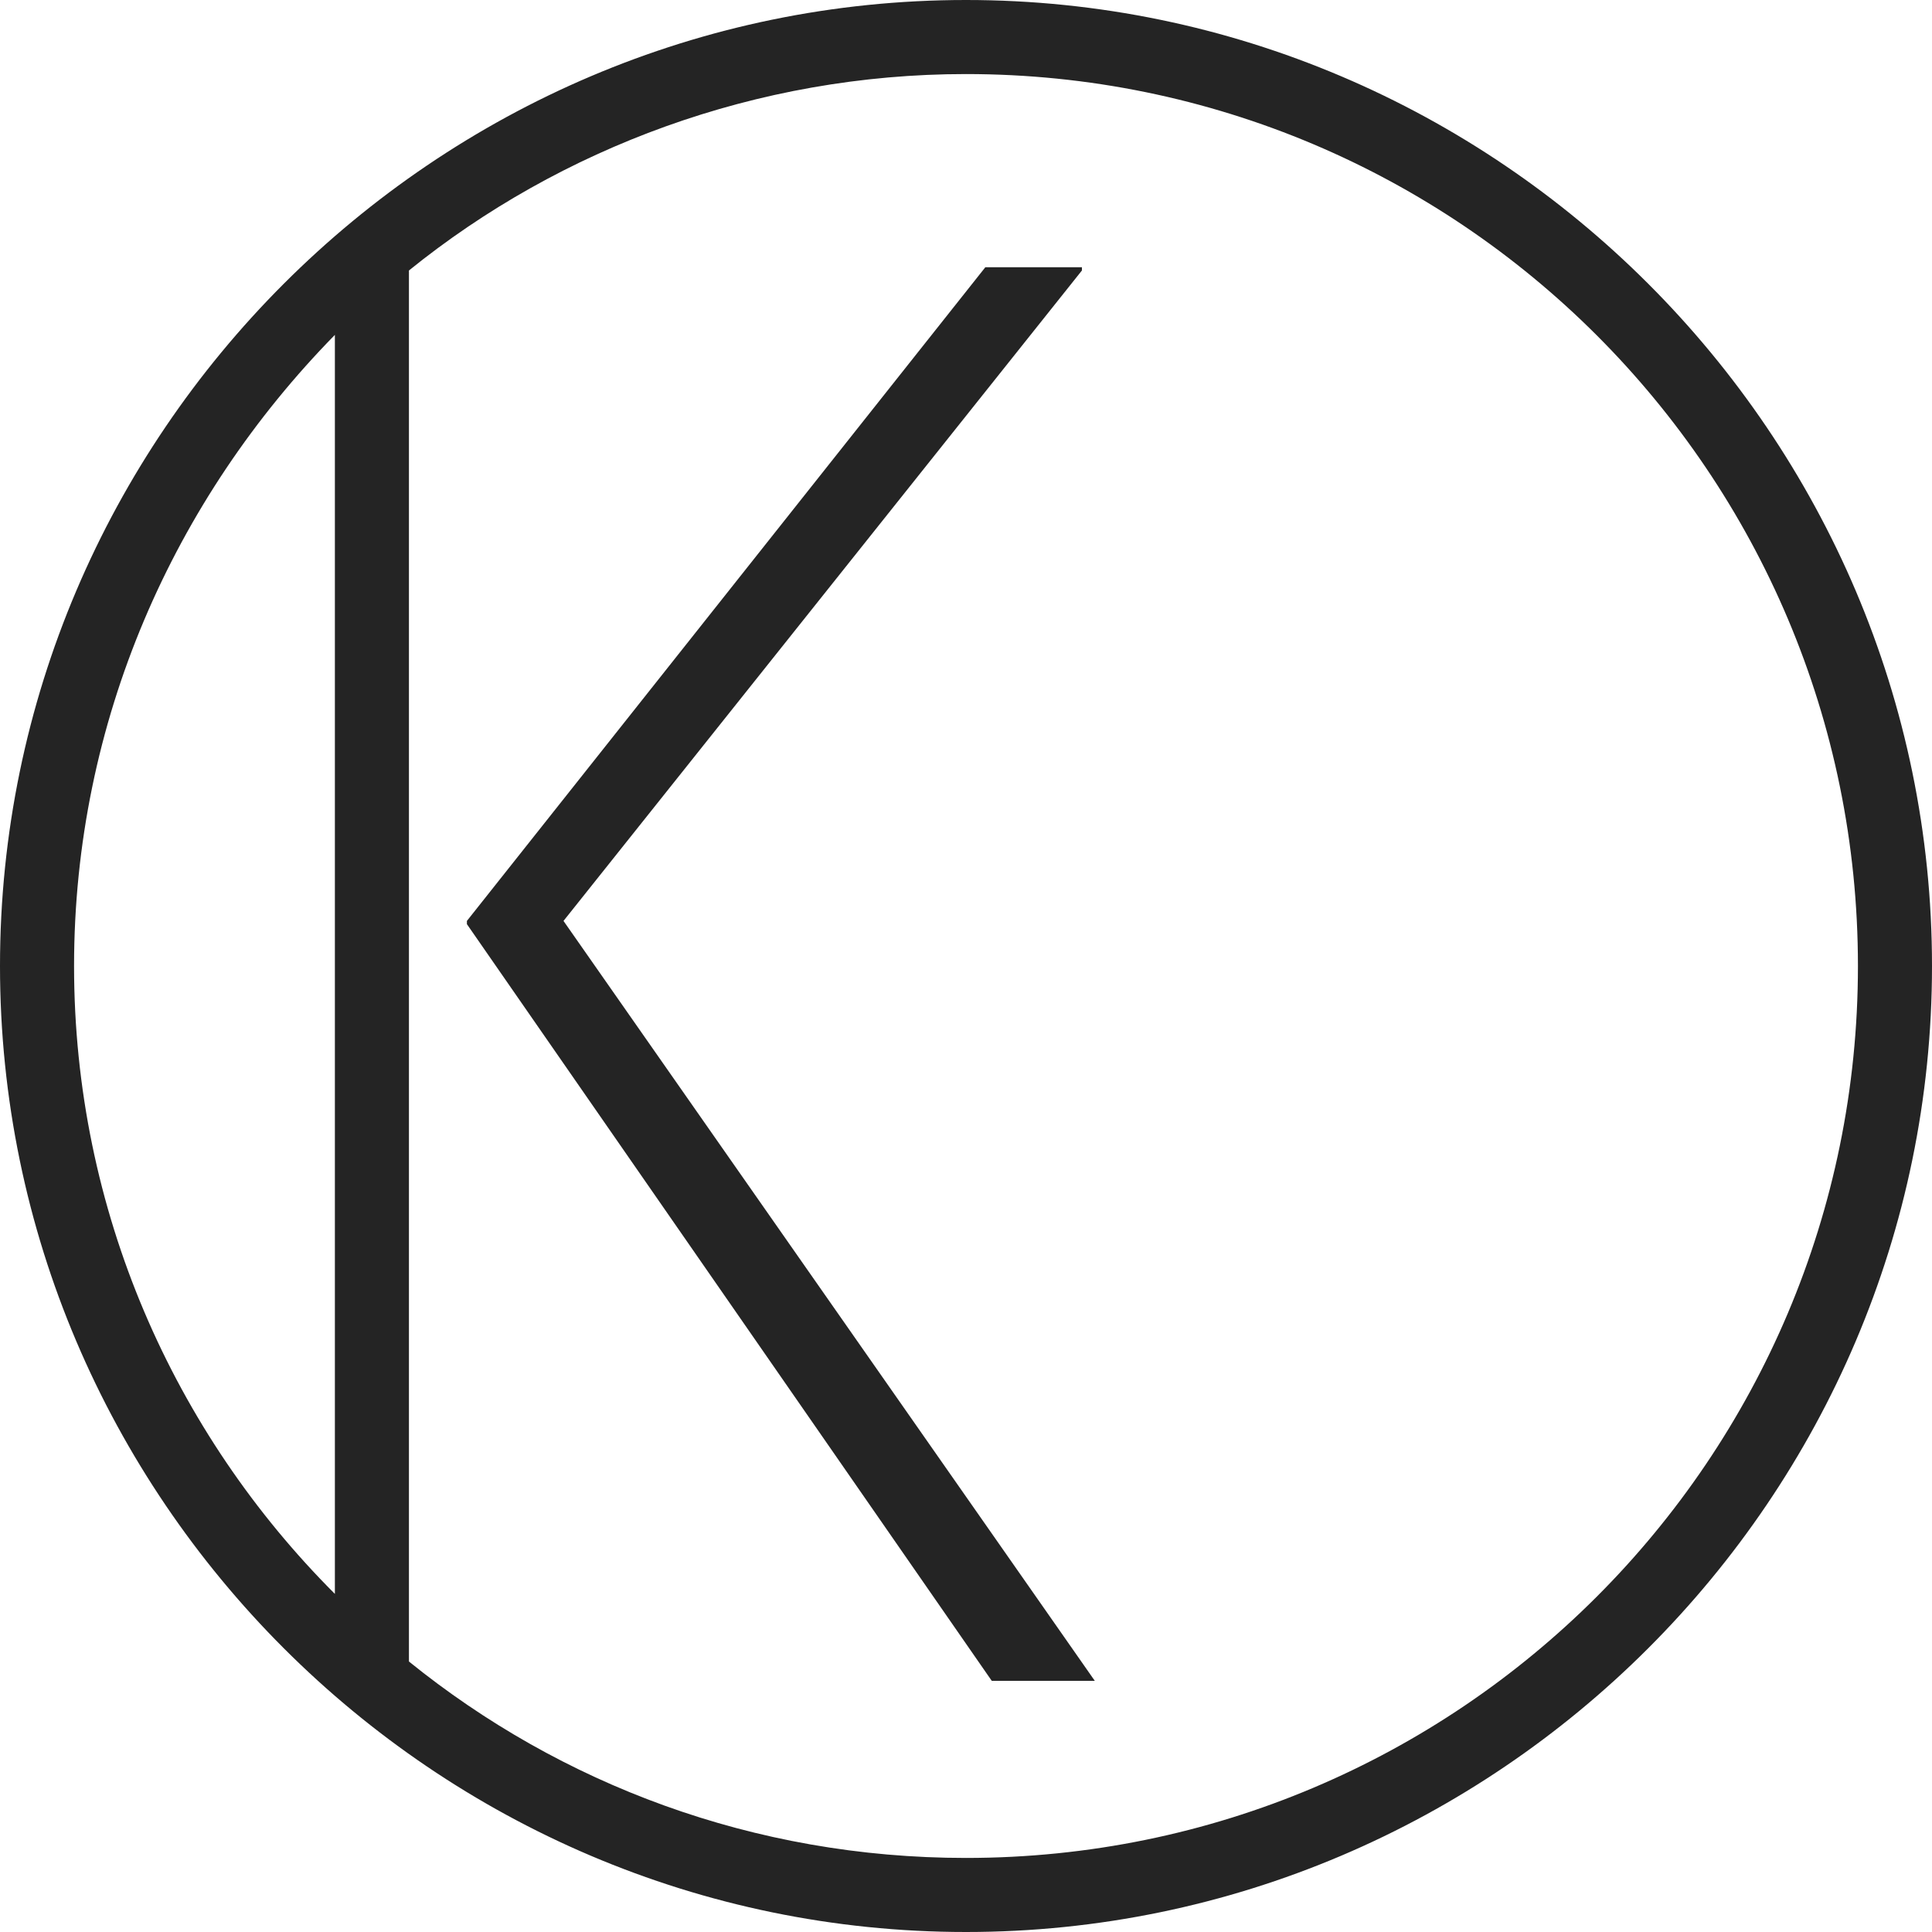
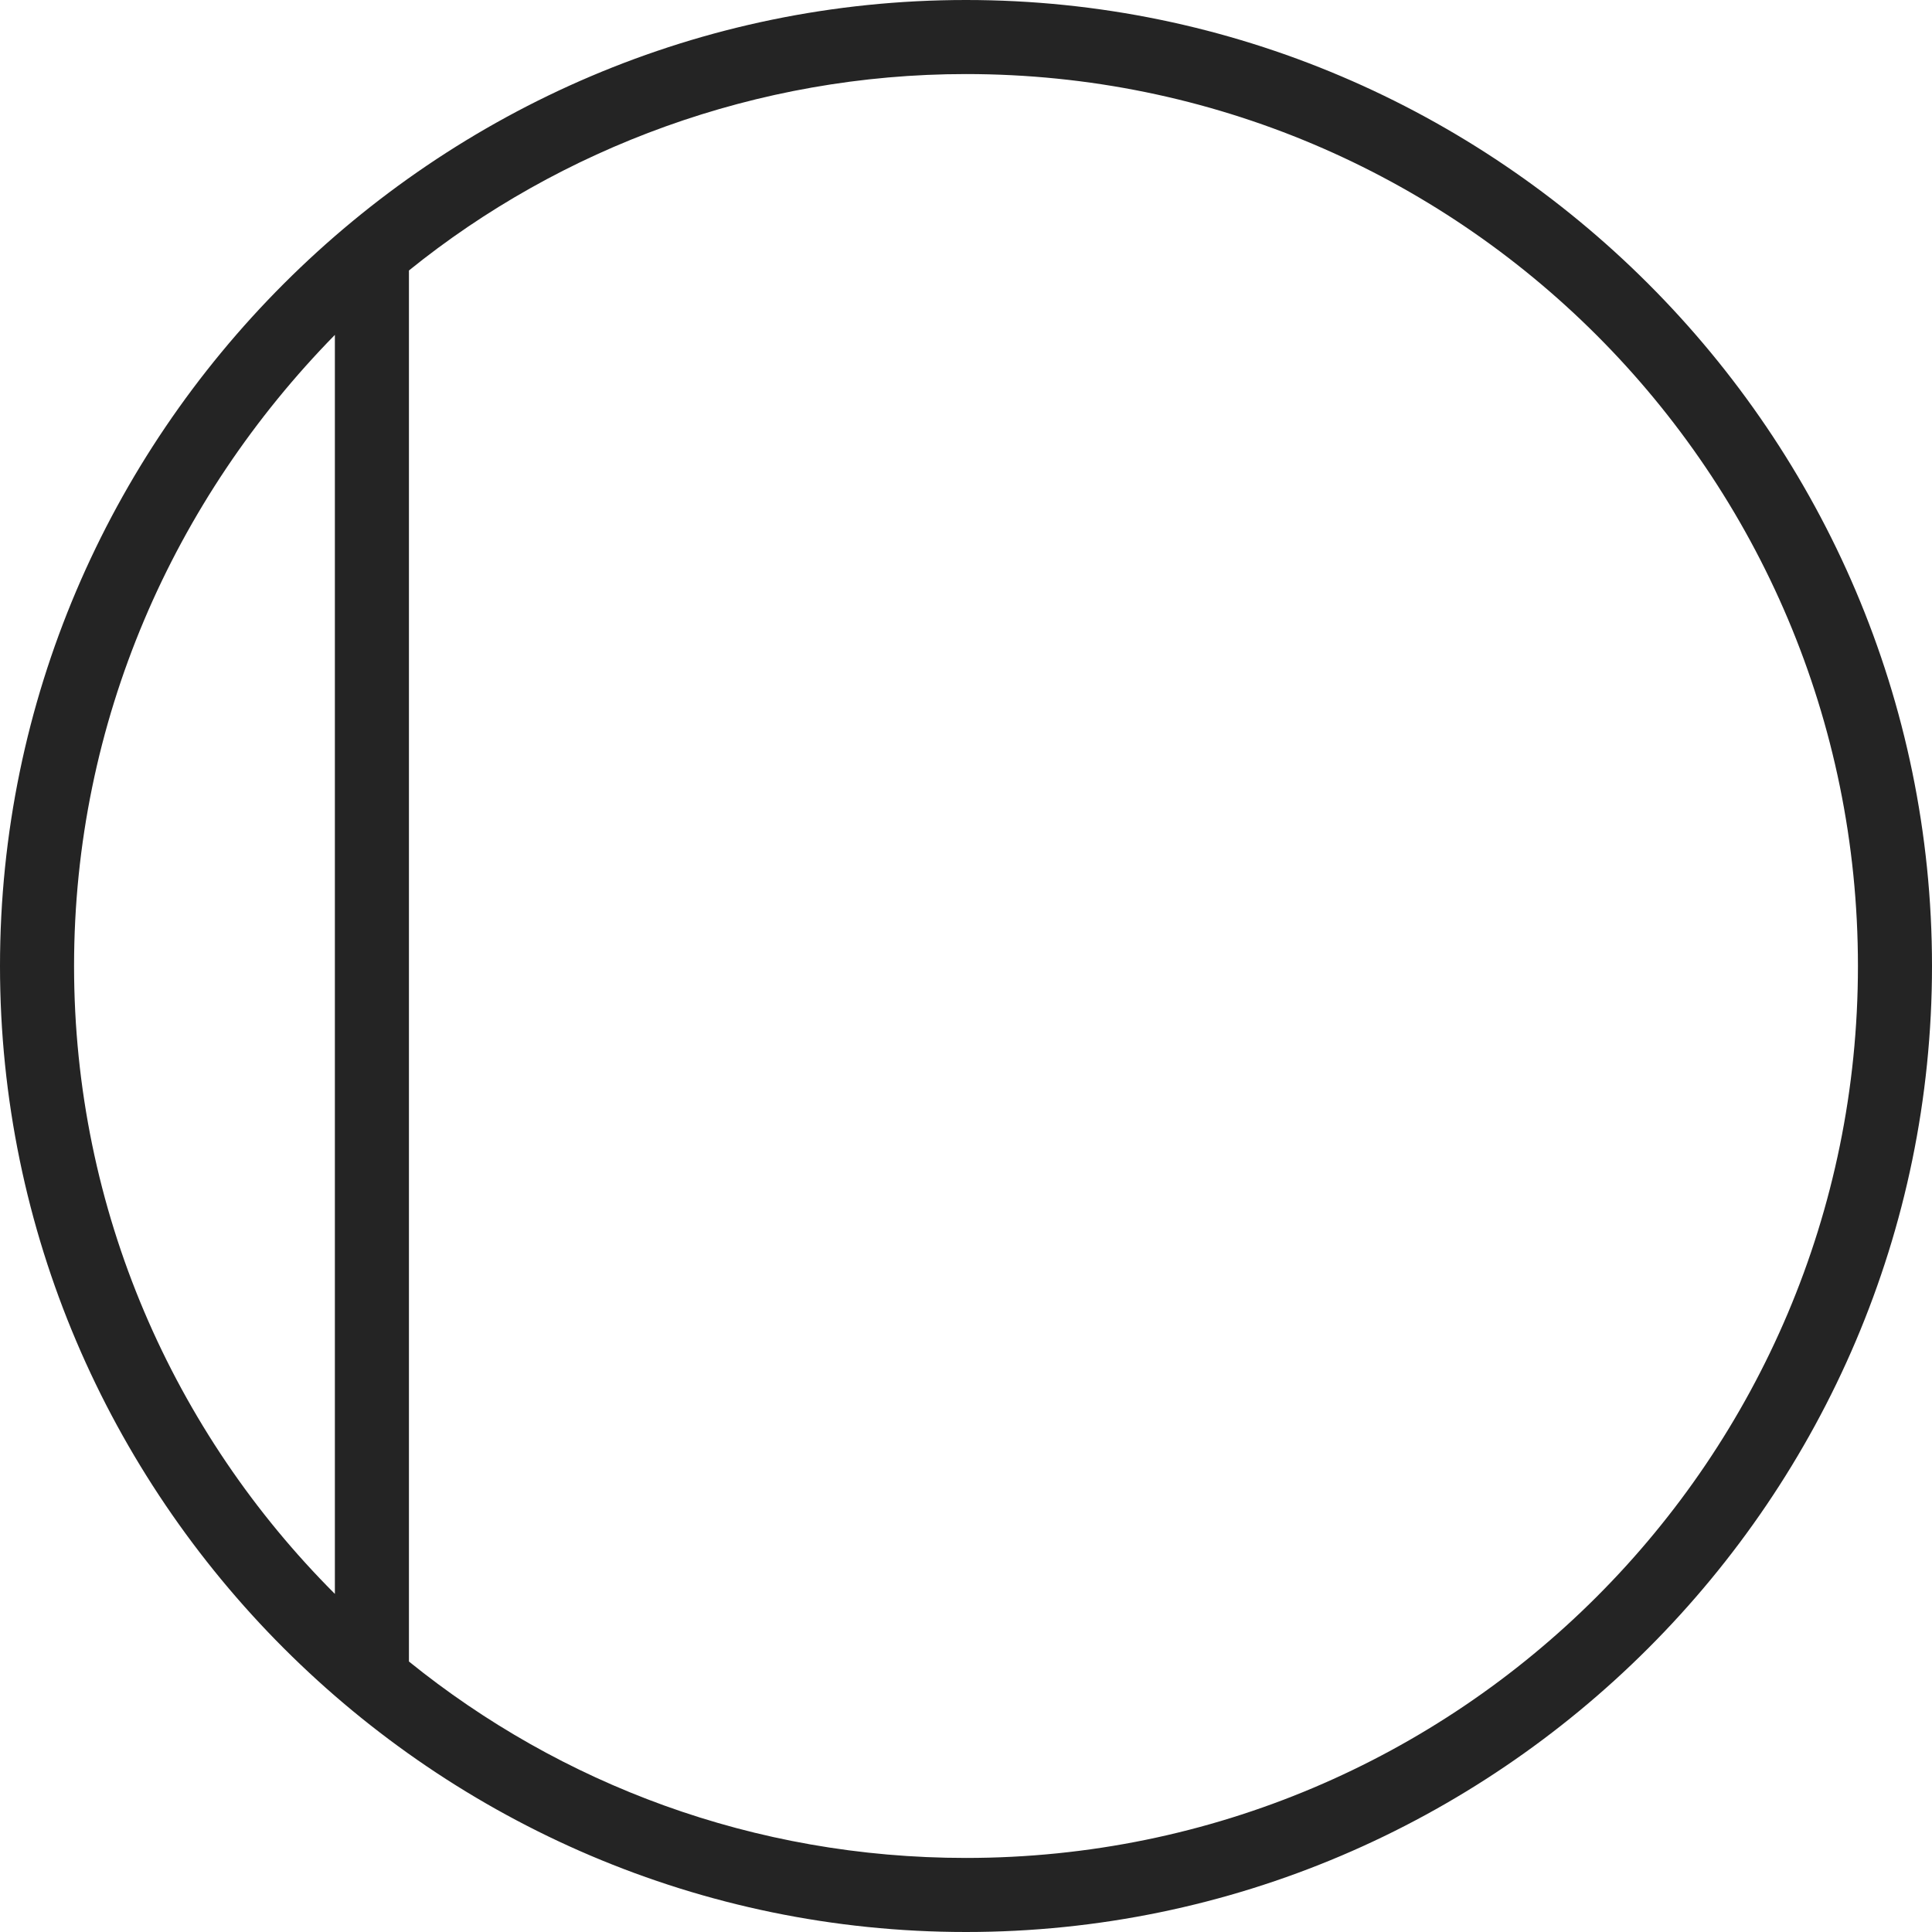
<svg xmlns="http://www.w3.org/2000/svg" version="1.1" id="Layer_2_00000070096308364971525690000010866026790079414718_" x="0px" y="0px" viewBox="0 0 60 60" style="enable-background:new 0 0 60 60;" xml:space="preserve">
  <style type="text/css">
	.st0{fill:#242424;}
</style>
  <g id="Layer_1-2">
-     <path class="st0" d="M30,0C13.5,0,0,13.5,0,30s13.5,30,30,30s30-13.5,30-30S46.5,0,30,0z M2.3,30c0-7.6,3.1-14.5,8.1-19.6v39.1   C5.4,44.5,2.3,37.6,2.3,30z M30,57.7c-6.6,0-12.6-2.3-17.3-6.1V8.4C17.4,4.6,23.5,2.3,30,2.3c15.3,0,27.7,12.4,27.7,27.7   S45.3,57.7,30,57.7z" />
-     <polygon class="st0" points="33.6,8.4 33.6,8.3 30.6,8.3 14.5,28.6 14.5,28.7 30.8,52.2 30.8,52.2 34,52.2 17.5,28.6  " />
+     <path class="st0" d="M30,0C13.5,0,0,13.5,0,30s13.5,30,30,30s30-13.5,30-30S46.5,0,30,0z M2.3,30c0-7.6,3.1-14.5,8.1-19.6v39.1   C5.4,44.5,2.3,37.6,2.3,30M30,57.7c-6.6,0-12.6-2.3-17.3-6.1V8.4C17.4,4.6,23.5,2.3,30,2.3c15.3,0,27.7,12.4,27.7,27.7   S45.3,57.7,30,57.7z" />
  </g>
</svg>